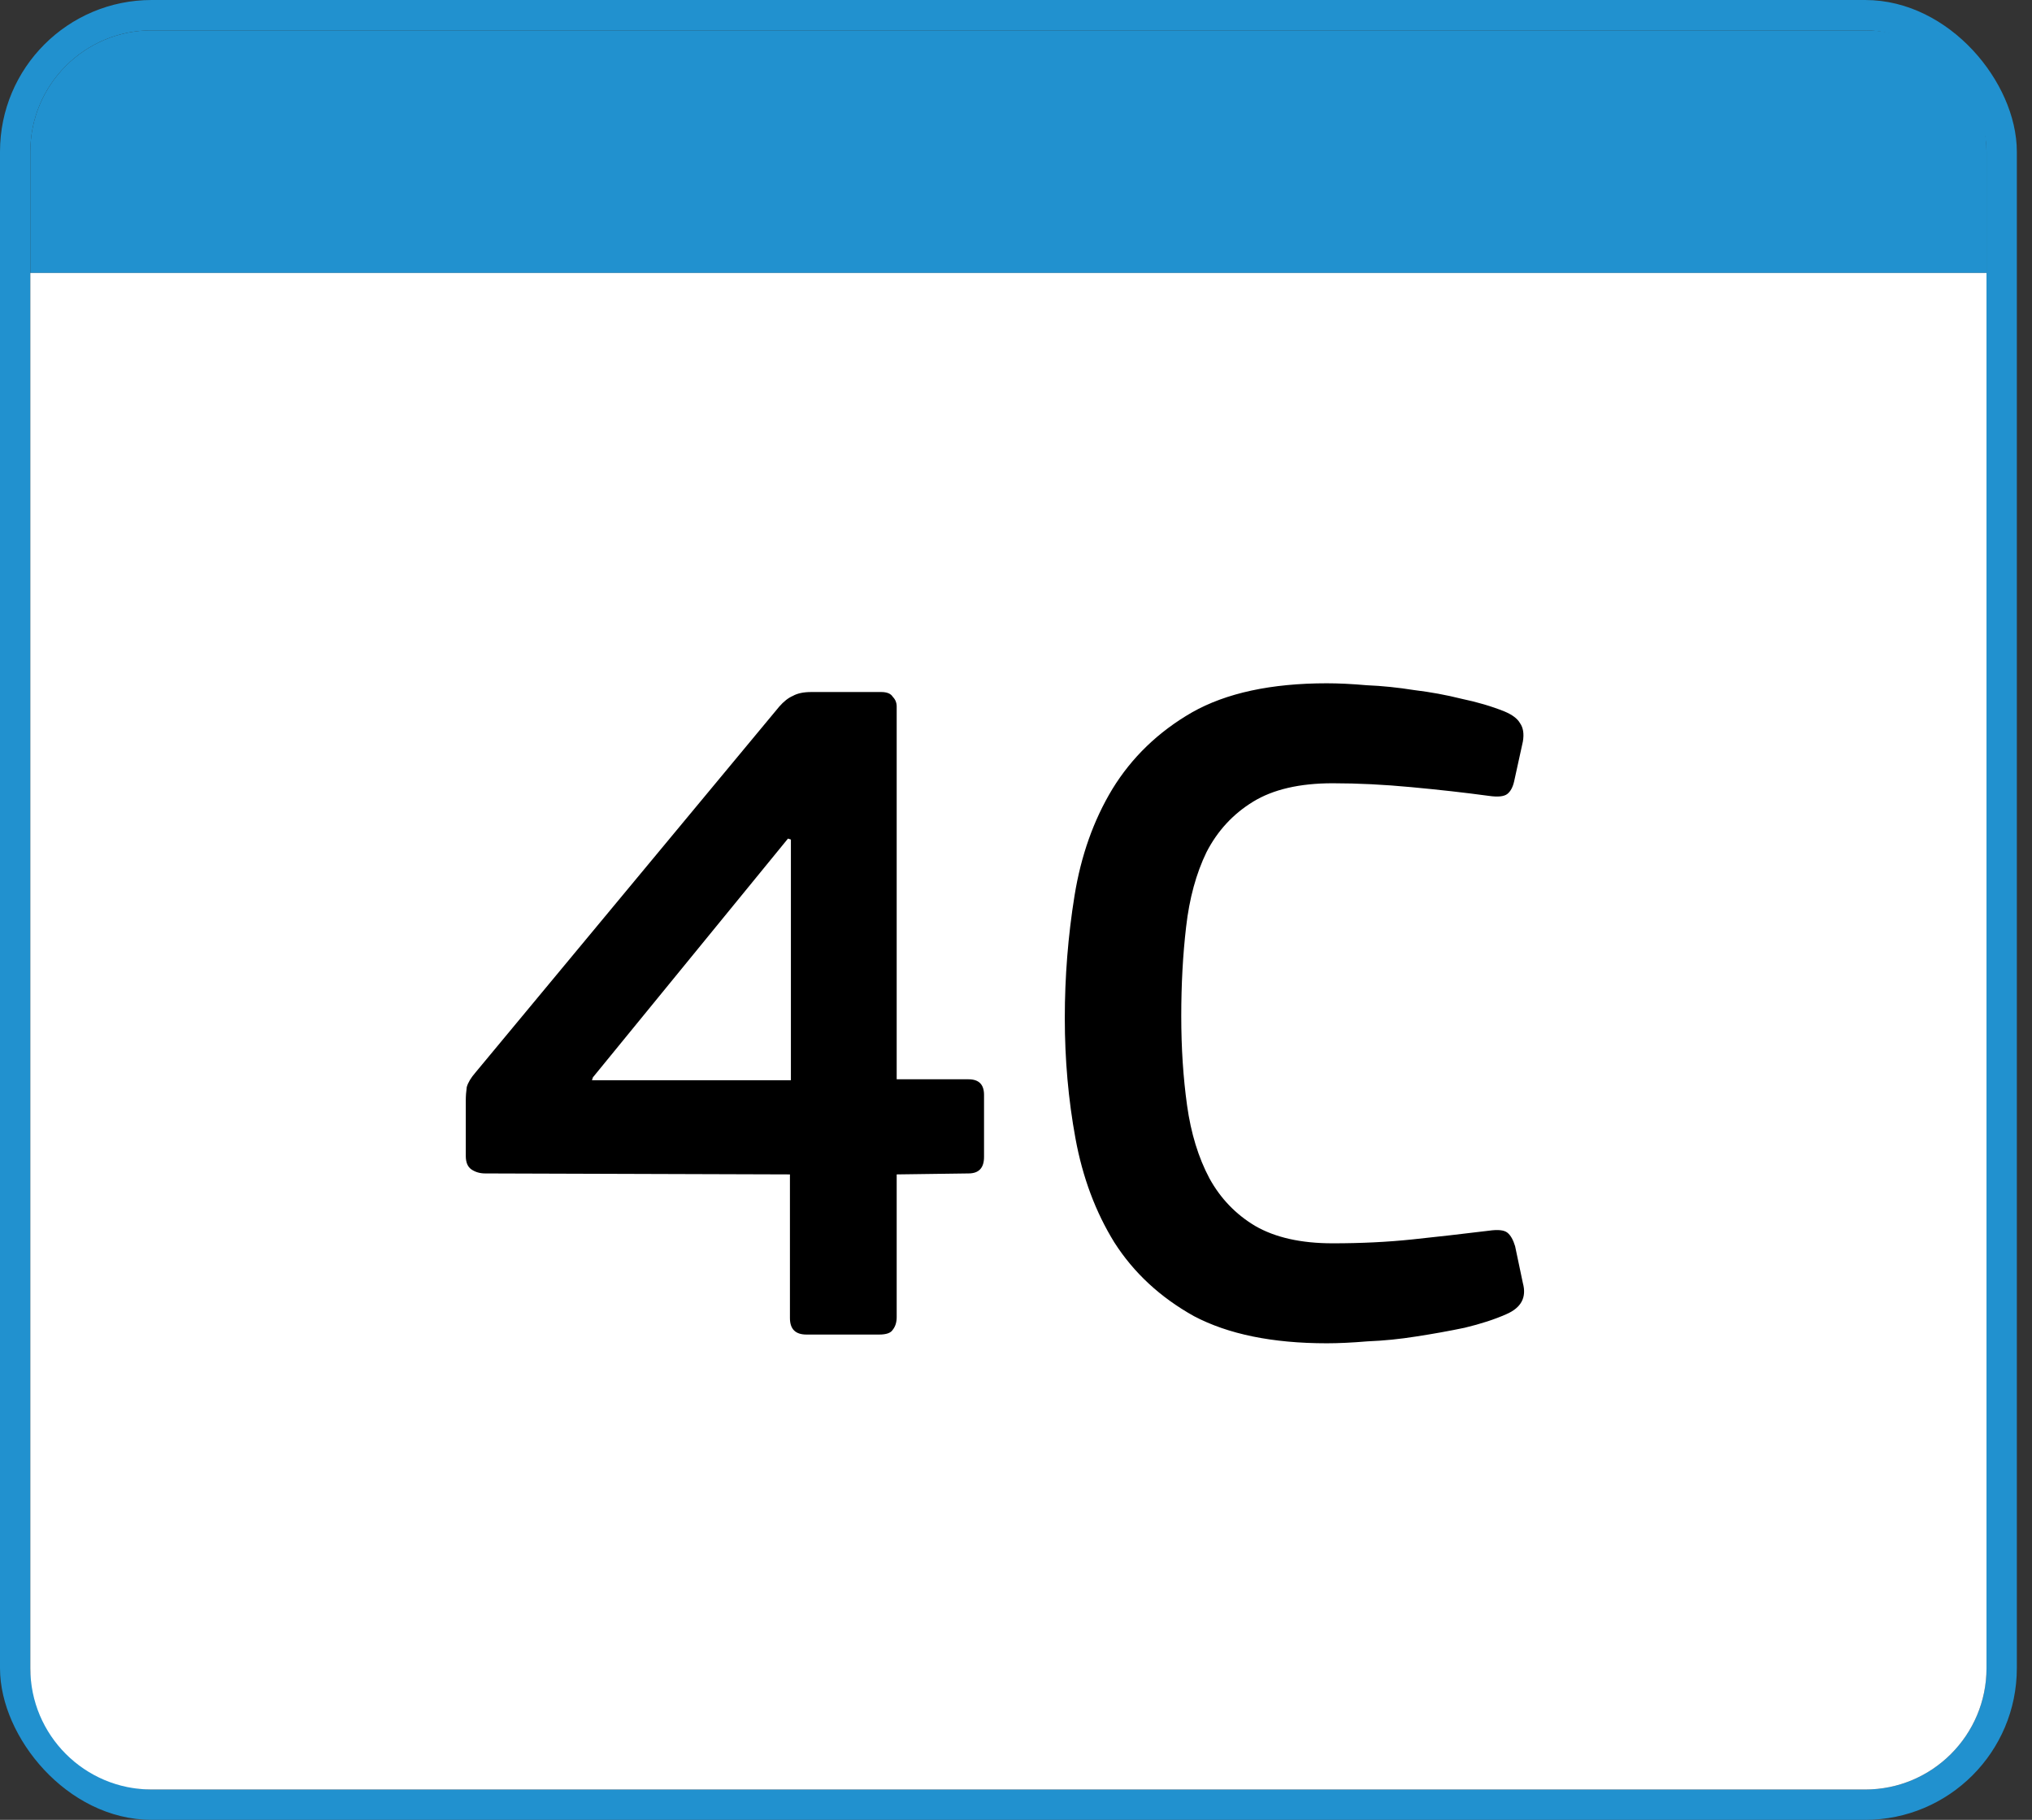
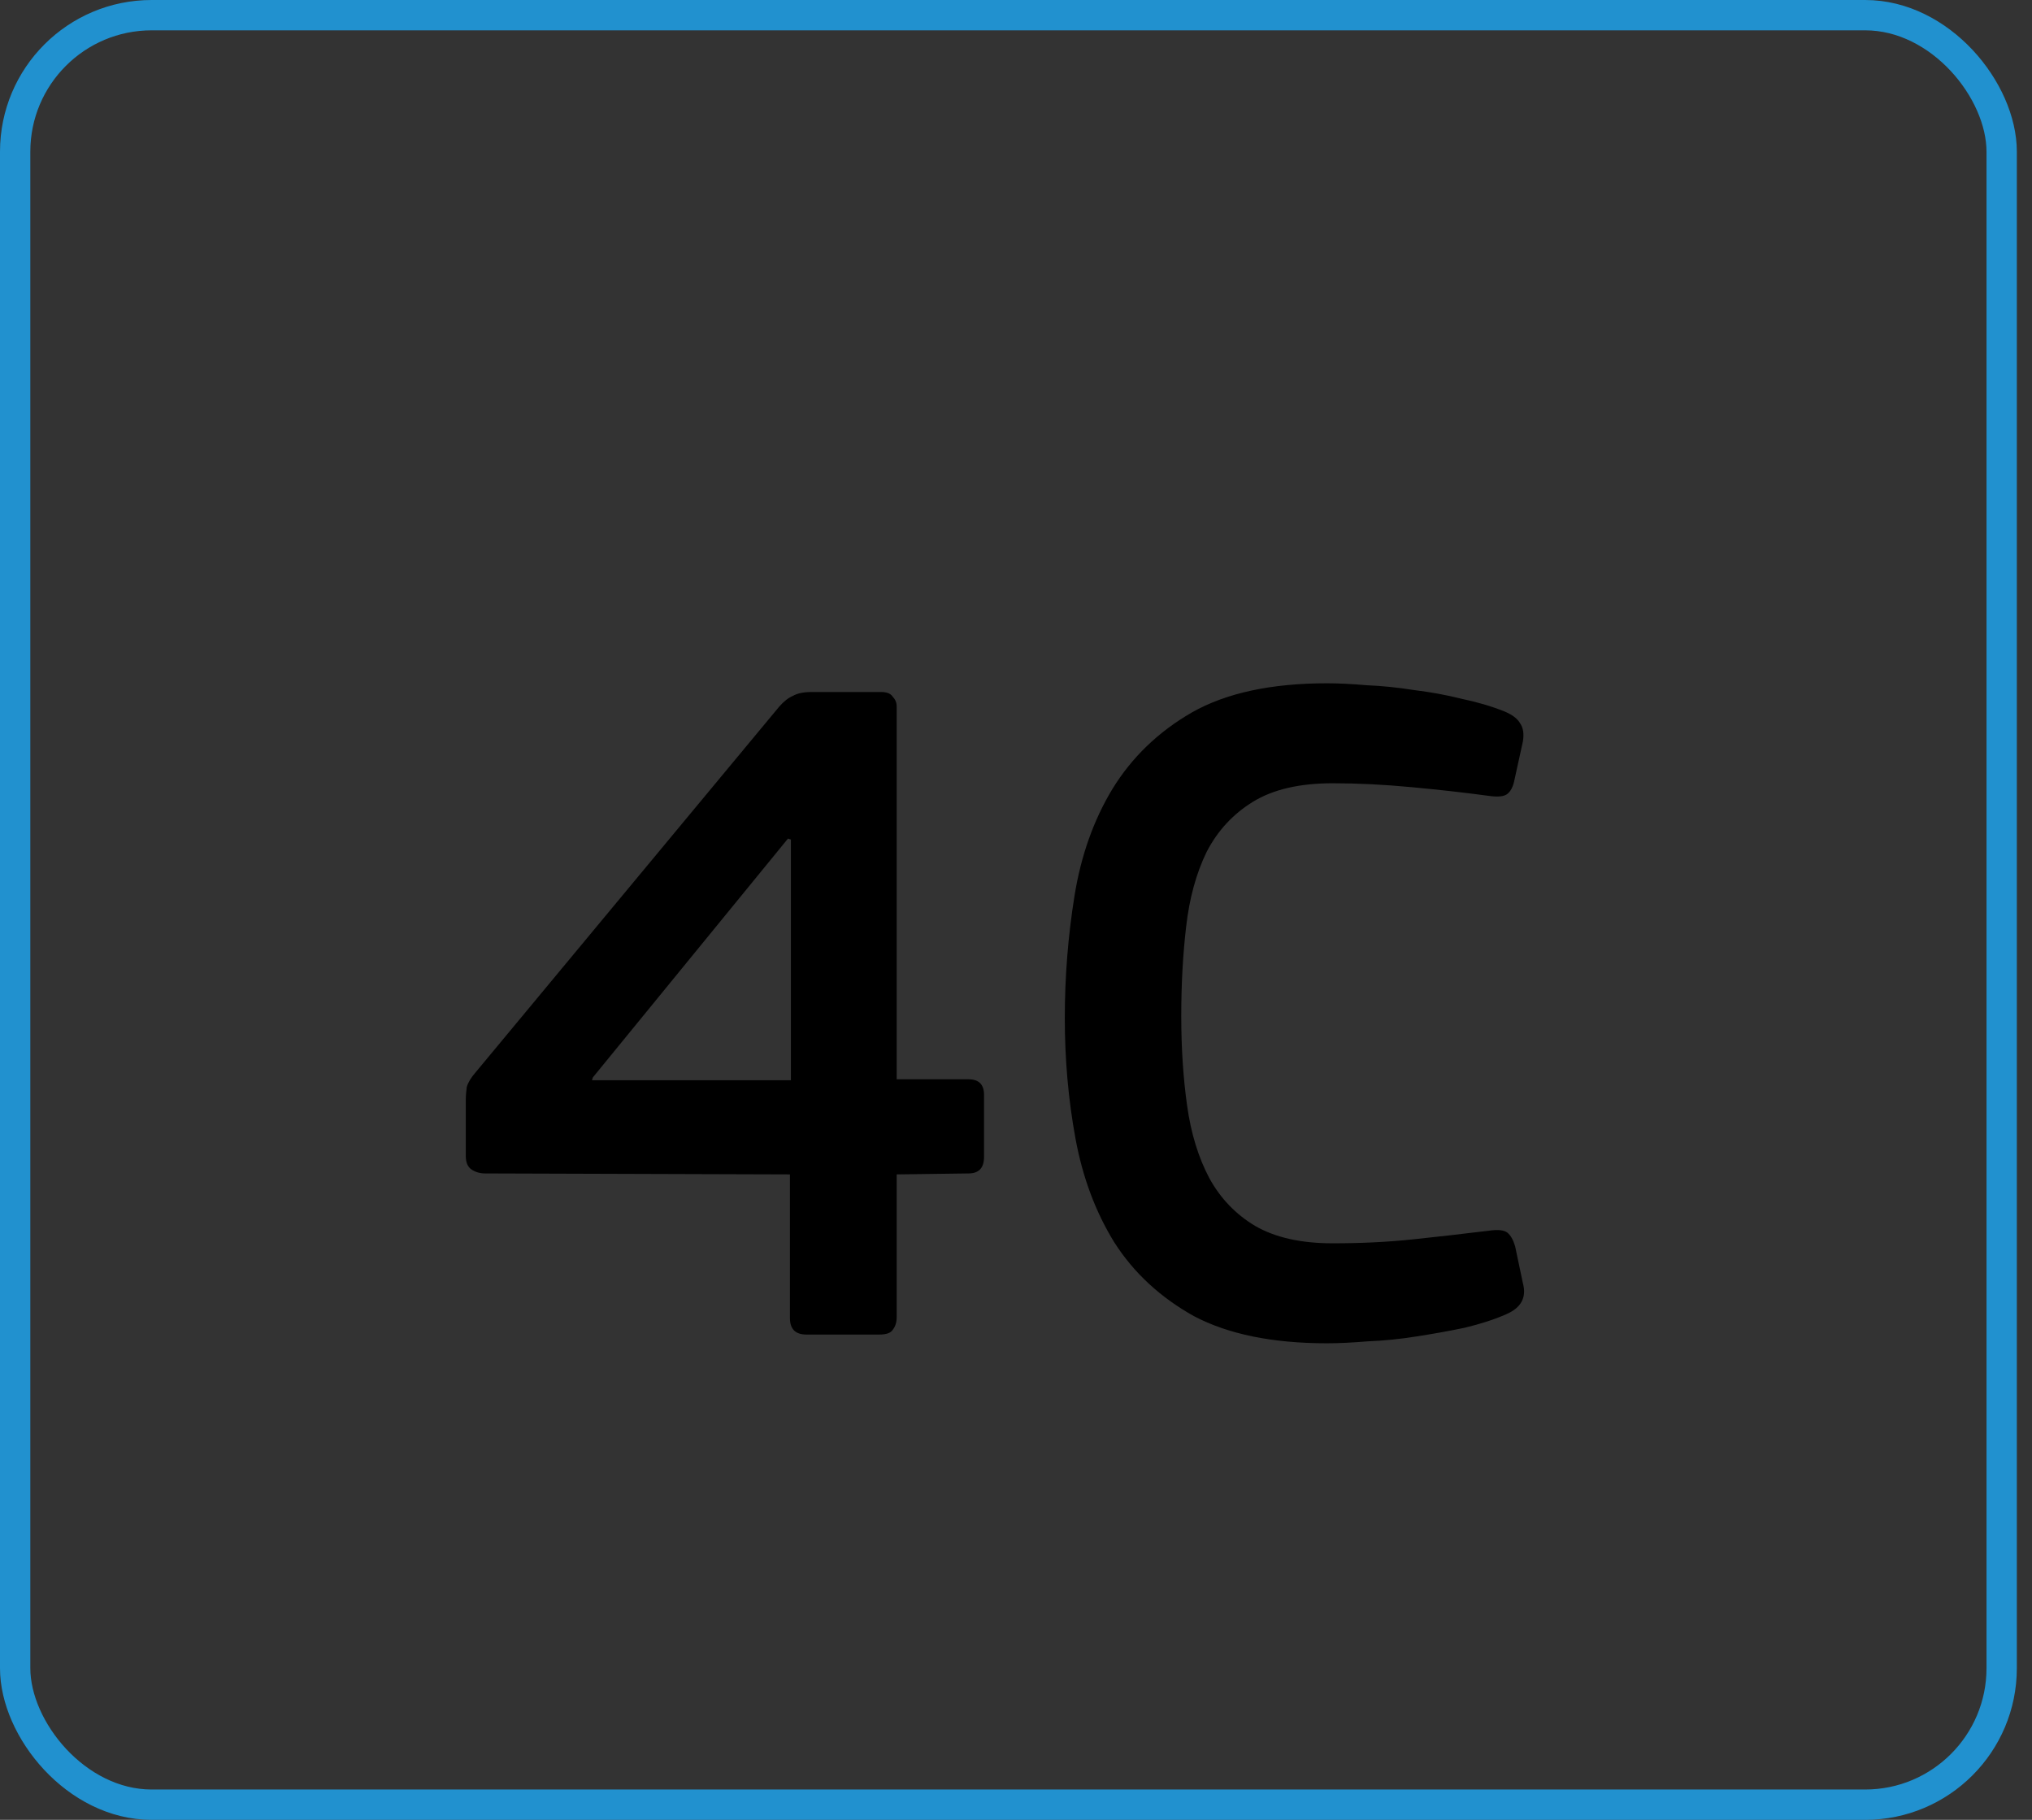
<svg xmlns="http://www.w3.org/2000/svg" width="67" height="60" viewBox="0 0 67 60" fill="none">
  <rect x="0" y="0" width="67" height="60" fill="#333333" stroke="none" />
  <rect x="0.5" y="0.5" width="65.5" height="59" rx="4.5" stroke="#2191CF" />
-   <path d="M1 5C1 2.791 2.791 1 5 1H61.5C63.709 1 65.5 2.791 65.5 5V9H1V5Z" fill="#2191CF" />
-   <path d="M1 9H65.5V55C65.5 57.209 63.709 59 61.5 59H5C2.791 59 1 57.209 1 55V9Z" fill="white" />
  <path d="M25.982 27.648L19.55 35.52L19.518 35.616H26.078V27.68L25.982 27.648ZM29.566 43.424C29.566 43.595 29.523 43.733 29.438 43.84C29.374 43.947 29.225 44 28.99 44H26.59C26.227 44 26.046 43.819 26.046 43.456V38.72L15.998 38.688C15.827 38.688 15.678 38.645 15.55 38.56C15.422 38.475 15.358 38.325 15.358 38.112V36.288C15.358 36.139 15.369 35.989 15.39 35.84C15.433 35.691 15.529 35.531 15.678 35.36L25.694 23.296C25.843 23.125 25.993 23.008 26.142 22.944C26.291 22.859 26.494 22.816 26.75 22.816H29.054C29.246 22.816 29.374 22.869 29.438 22.976C29.523 23.061 29.566 23.168 29.566 23.296V35.584H31.934C32.275 35.584 32.446 35.755 32.446 36.096V38.144C32.446 38.507 32.275 38.688 31.934 38.688L29.566 38.72V43.424ZM35.109 33.568C35.109 32.203 35.216 30.859 35.429 29.536C35.642 28.213 36.058 27.04 36.677 26.016C37.317 24.971 38.192 24.128 39.301 23.488C40.432 22.848 41.914 22.528 43.749 22.528C44.133 22.528 44.57 22.549 45.061 22.592C45.573 22.613 46.096 22.667 46.629 22.752C47.162 22.816 47.685 22.912 48.197 23.04C48.709 23.147 49.178 23.285 49.605 23.456C49.861 23.563 50.032 23.691 50.117 23.84C50.224 23.989 50.256 24.192 50.213 24.448L49.925 25.76C49.882 25.952 49.808 26.091 49.701 26.176C49.594 26.261 49.392 26.283 49.093 26.24C48.304 26.133 47.45 26.037 46.533 25.952C45.637 25.867 44.773 25.824 43.941 25.824C42.853 25.824 41.978 26.027 41.317 26.432C40.656 26.837 40.144 27.392 39.781 28.096C39.44 28.8 39.216 29.621 39.109 30.56C39.002 31.477 38.949 32.459 38.949 33.504C38.949 34.549 39.013 35.531 39.141 36.448C39.269 37.365 39.514 38.165 39.877 38.848C40.24 39.509 40.741 40.032 41.381 40.416C42.042 40.8 42.896 40.992 43.941 40.992C44.88 40.992 45.754 40.949 46.565 40.864C47.376 40.779 48.218 40.683 49.093 40.576C49.392 40.533 49.594 40.555 49.701 40.64C49.808 40.725 49.893 40.875 49.957 41.088L50.213 42.304C50.341 42.773 50.16 43.115 49.669 43.328C49.285 43.499 48.826 43.648 48.293 43.776C47.781 43.883 47.248 43.979 46.693 44.064C46.16 44.149 45.626 44.203 45.093 44.224C44.581 44.267 44.133 44.288 43.749 44.288C41.957 44.288 40.496 43.989 39.365 43.392C38.256 42.773 37.381 41.963 36.741 40.96C36.122 39.957 35.696 38.816 35.461 37.536C35.226 36.256 35.109 34.933 35.109 33.568Z" fill="black" />
</svg>